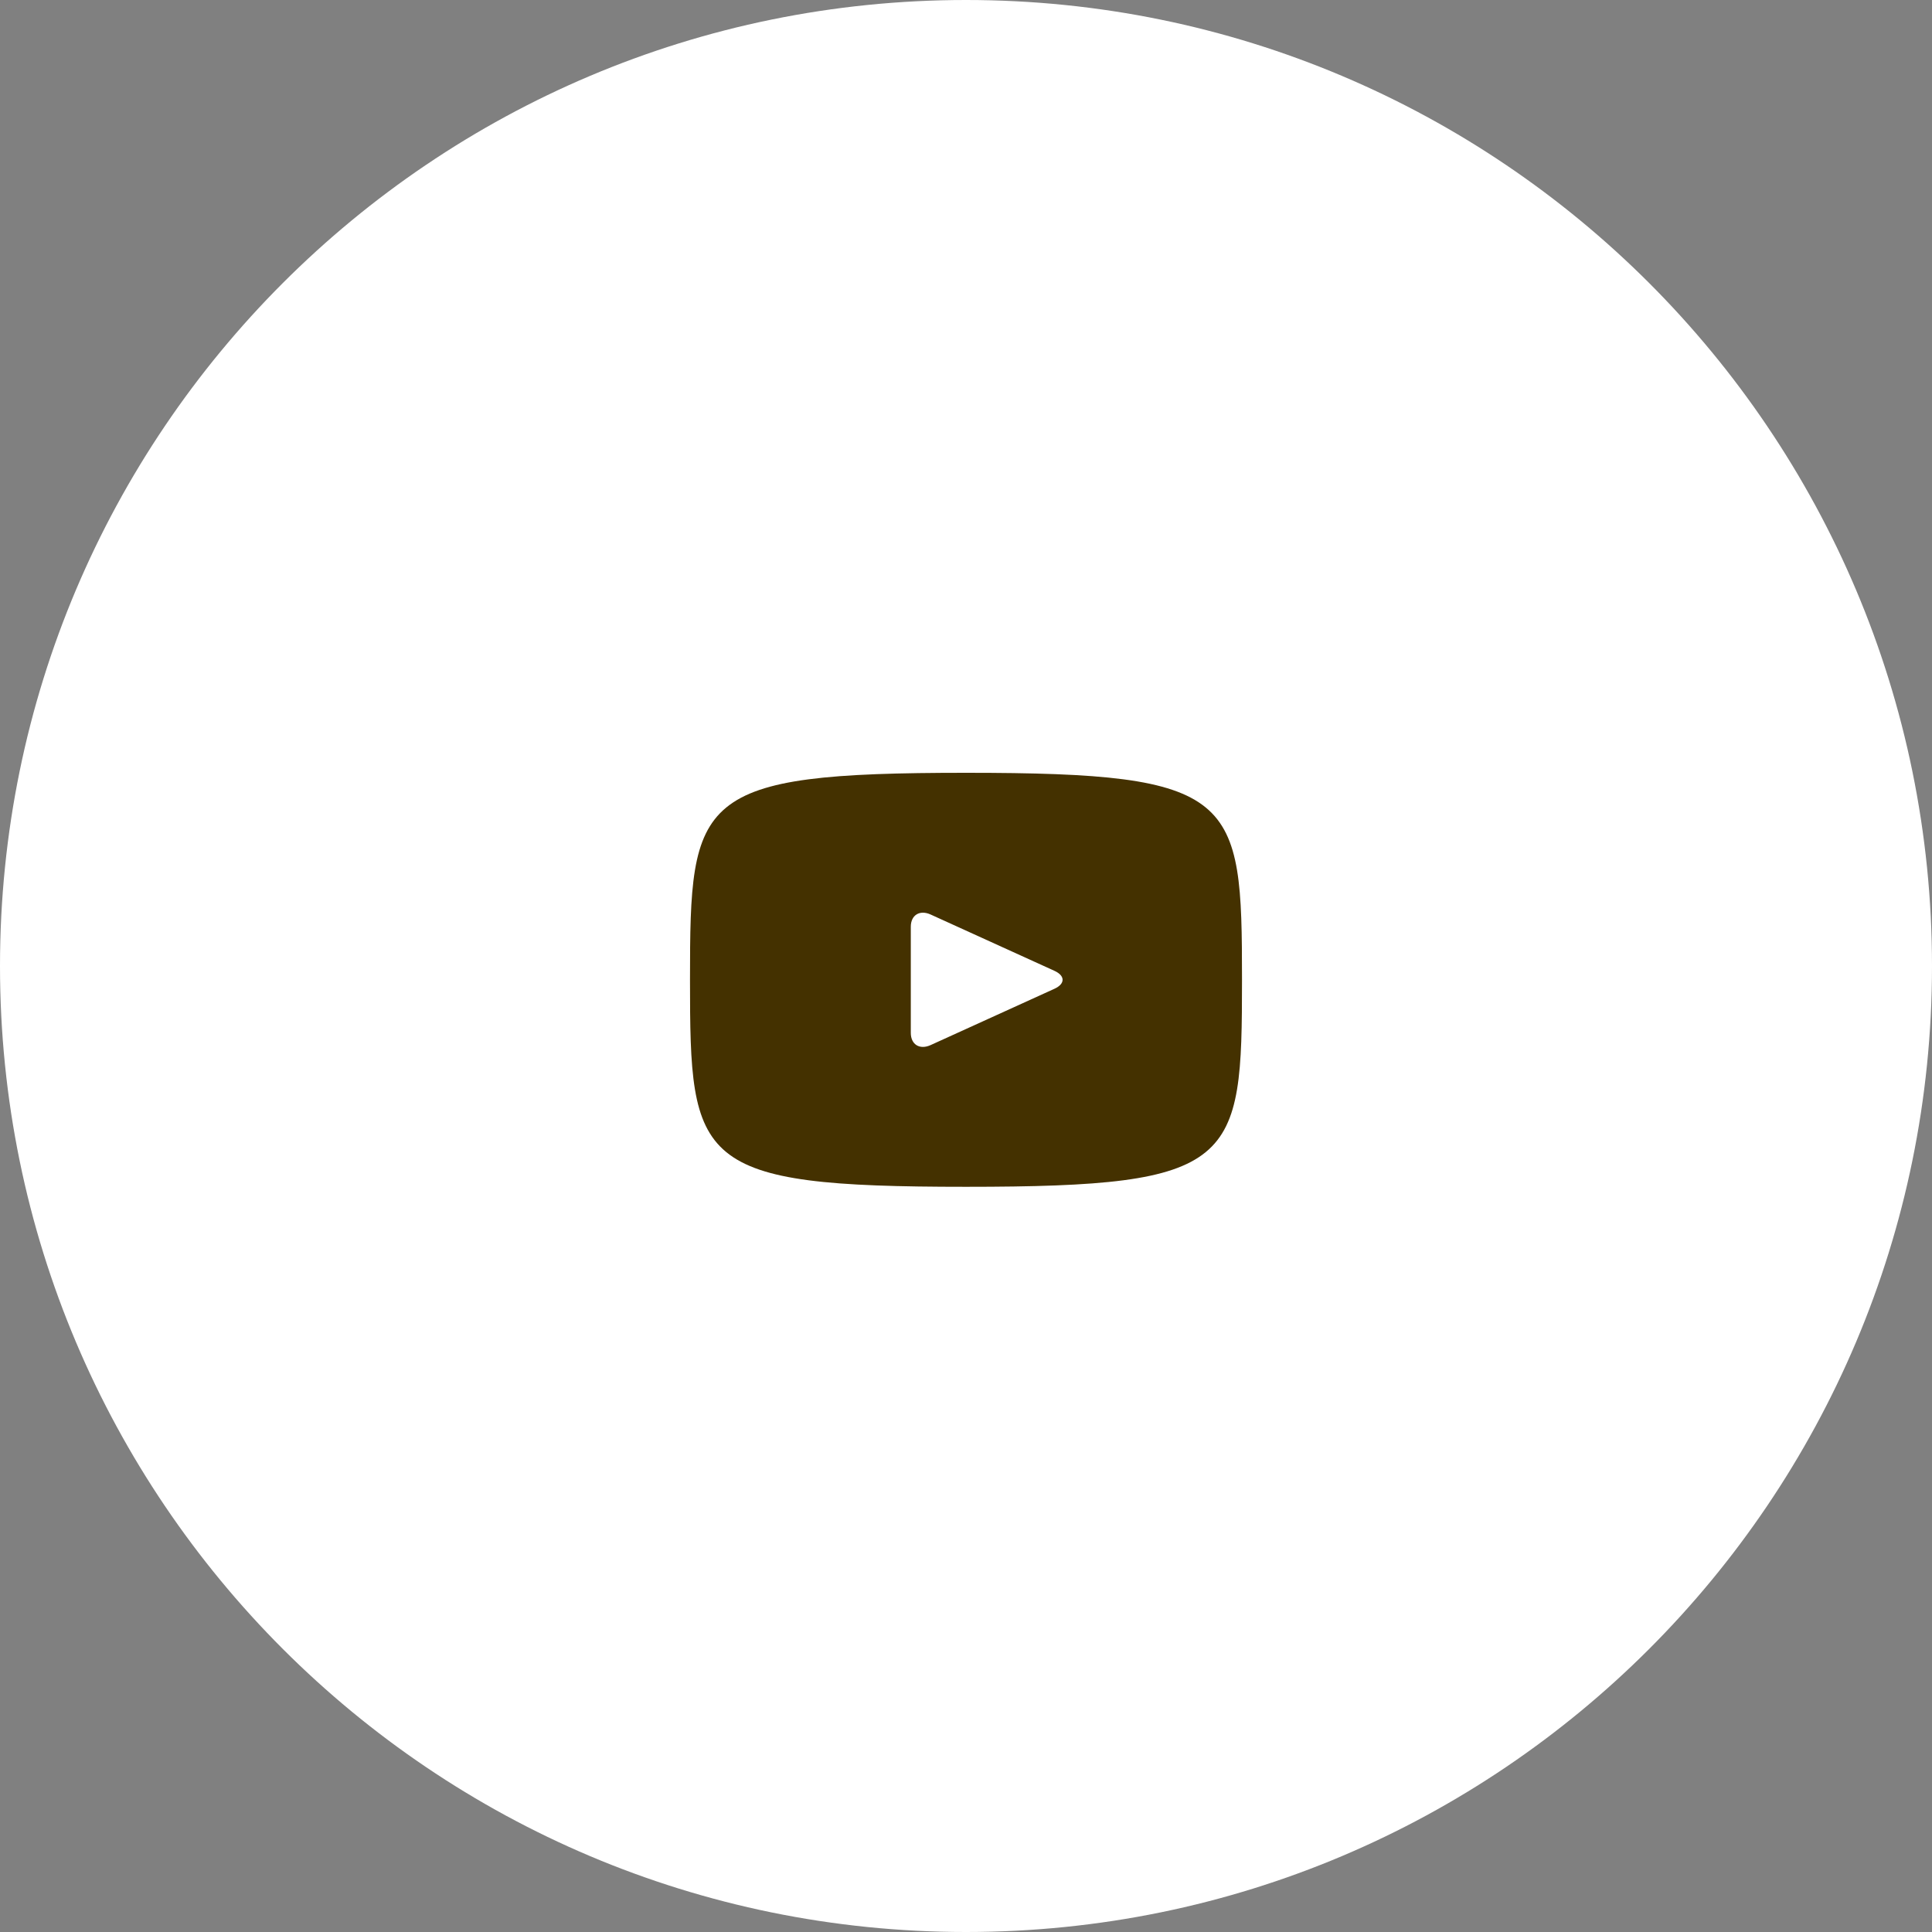
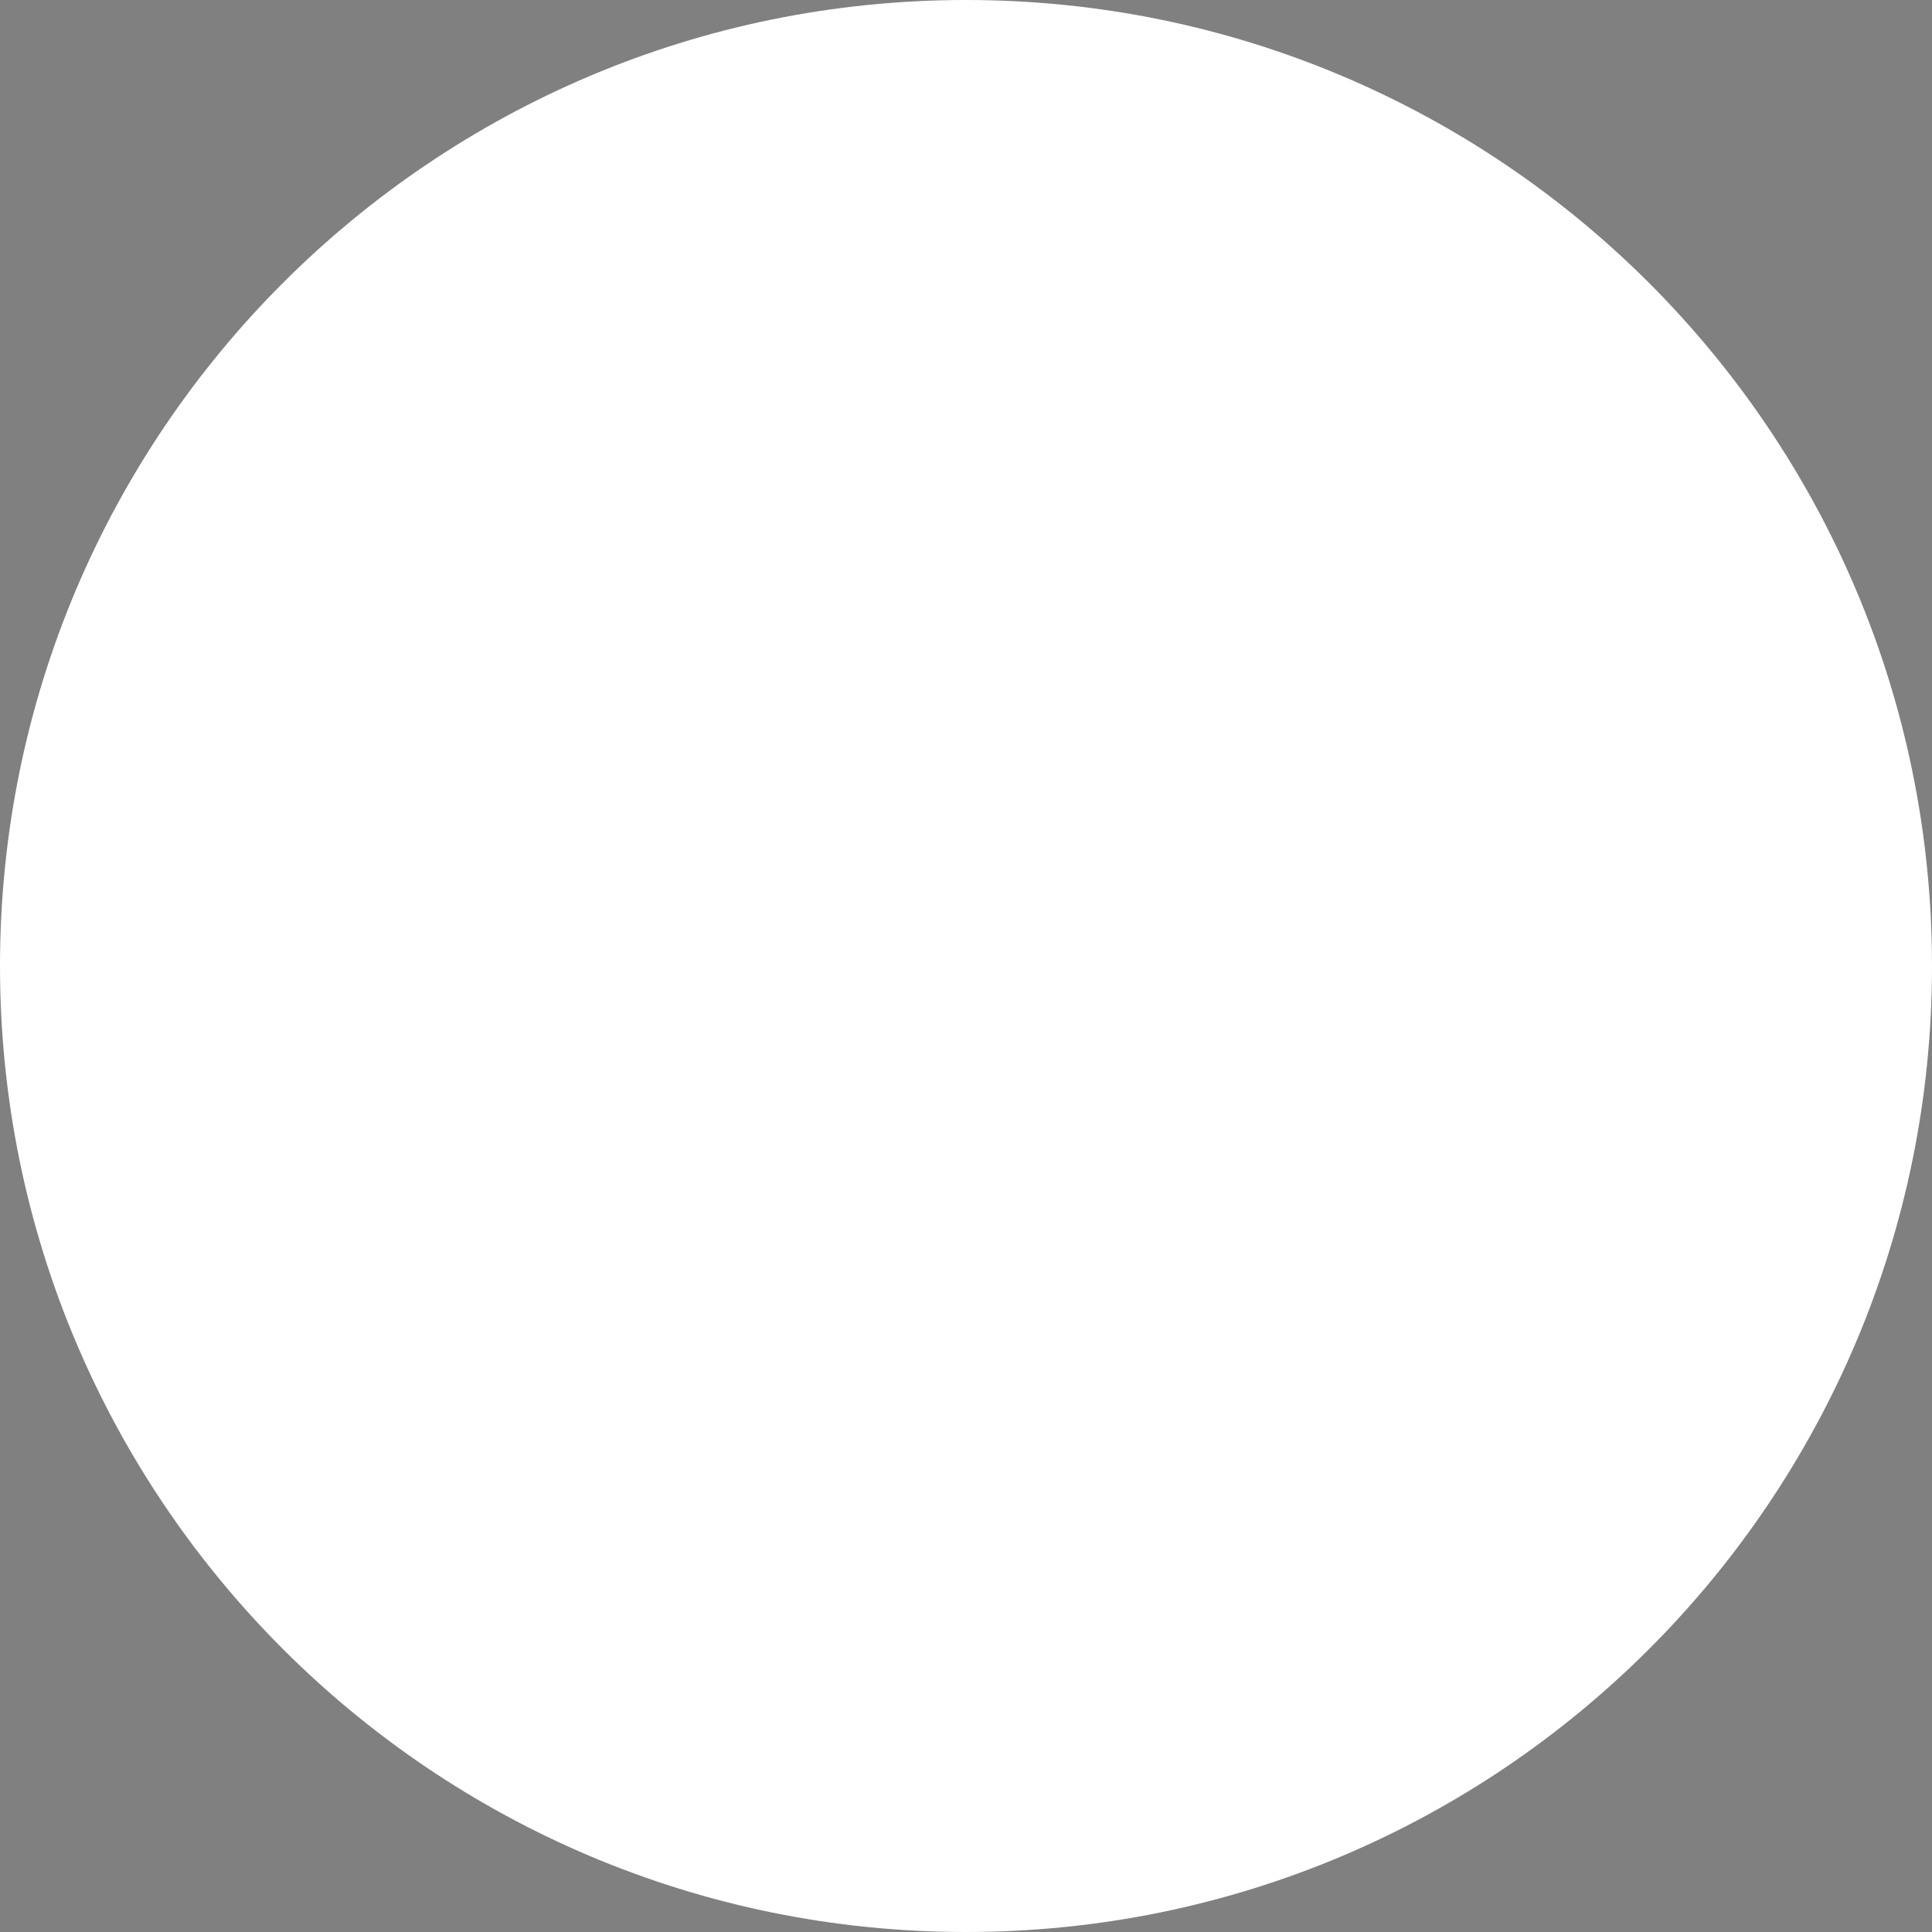
<svg xmlns="http://www.w3.org/2000/svg" width="70" height="70" viewBox="0 0 70 70" fill="none">
  <rect x="0" y="0" width="70" height="70" fill="#808080" stroke="none" />
  <path fill-rule="evenodd" clip-rule="evenodd" d="M35 0C54.33 0 70 15.67 70 35C70 54.33 54.33 70 35 70C15.67 70 0 54.33 0 35C0 15.67 15.67 0 35 0Z" fill="white" />
-   <path d="M35 28C25.172 28 25 28.851 25 35.5C25 42.149 25.172 43 35 43C44.828 43 45 42.149 45 35.5C45 28.851 44.828 28 35 28ZM38.205 35.825L33.715 37.867C33.322 38.044 33 37.846 33 37.423V33.577C33 33.156 33.322 32.956 33.715 33.133L38.205 35.175C38.598 35.354 38.598 35.646 38.205 35.825Z" fill="#443100" />
</svg>